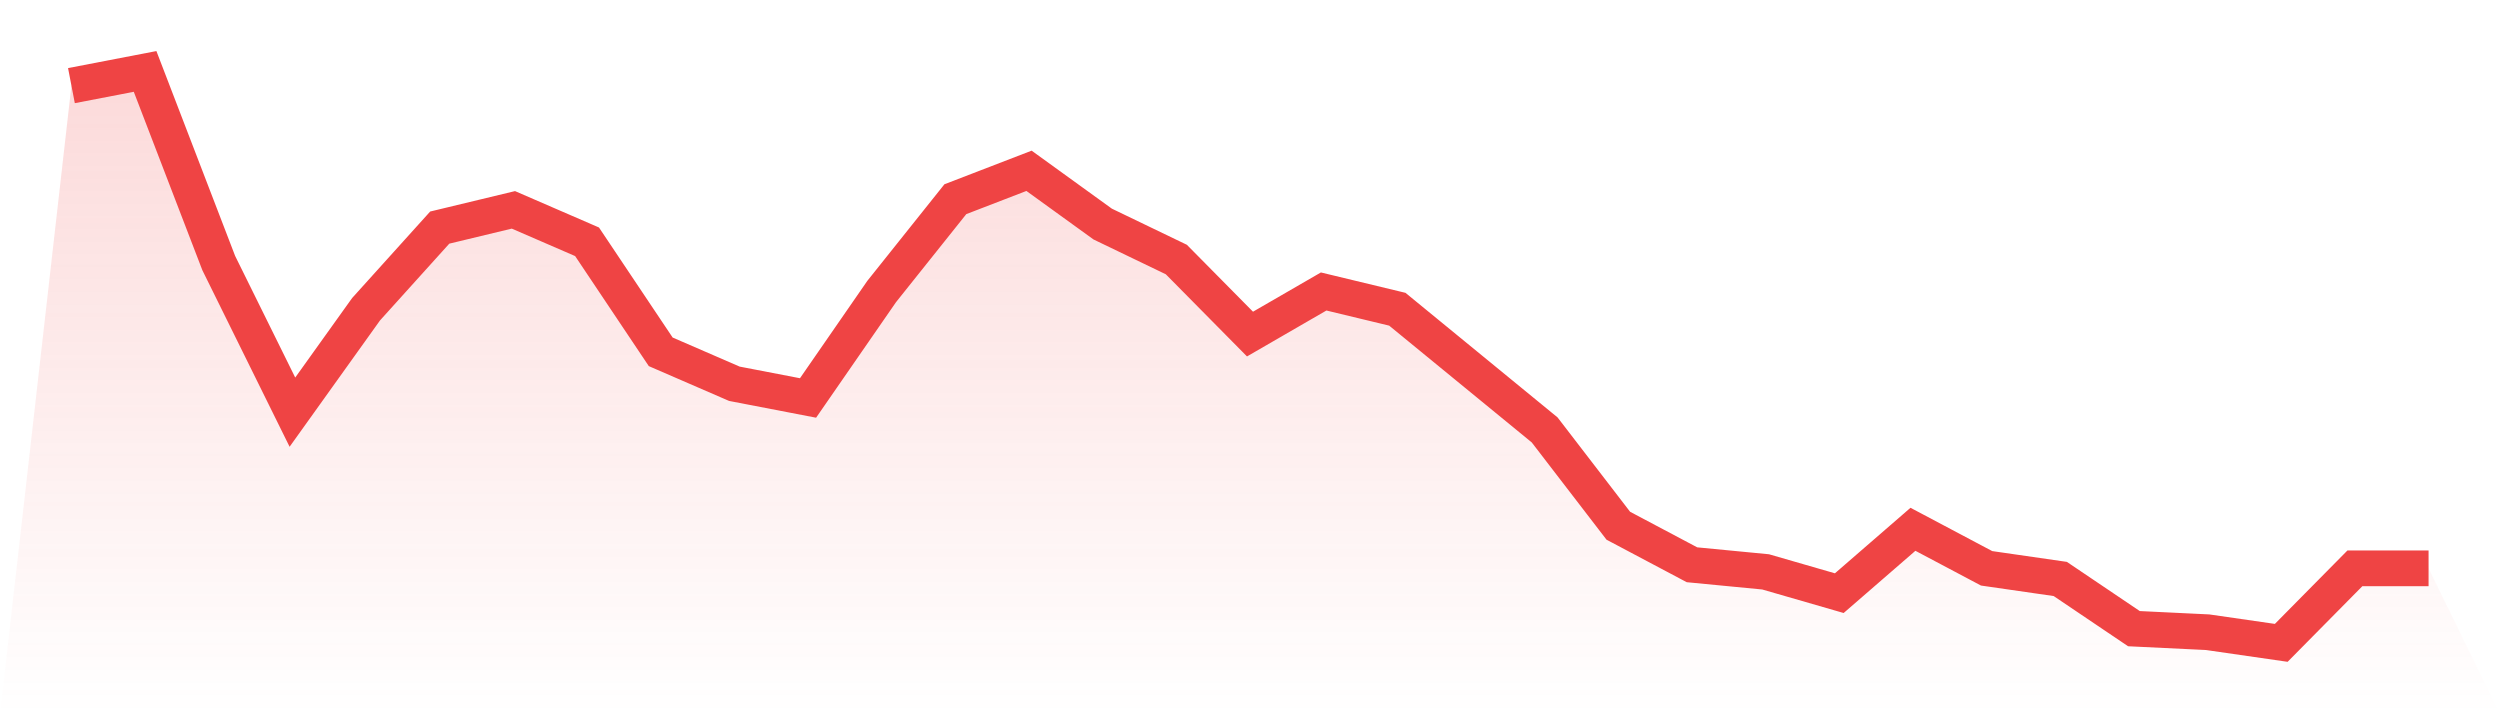
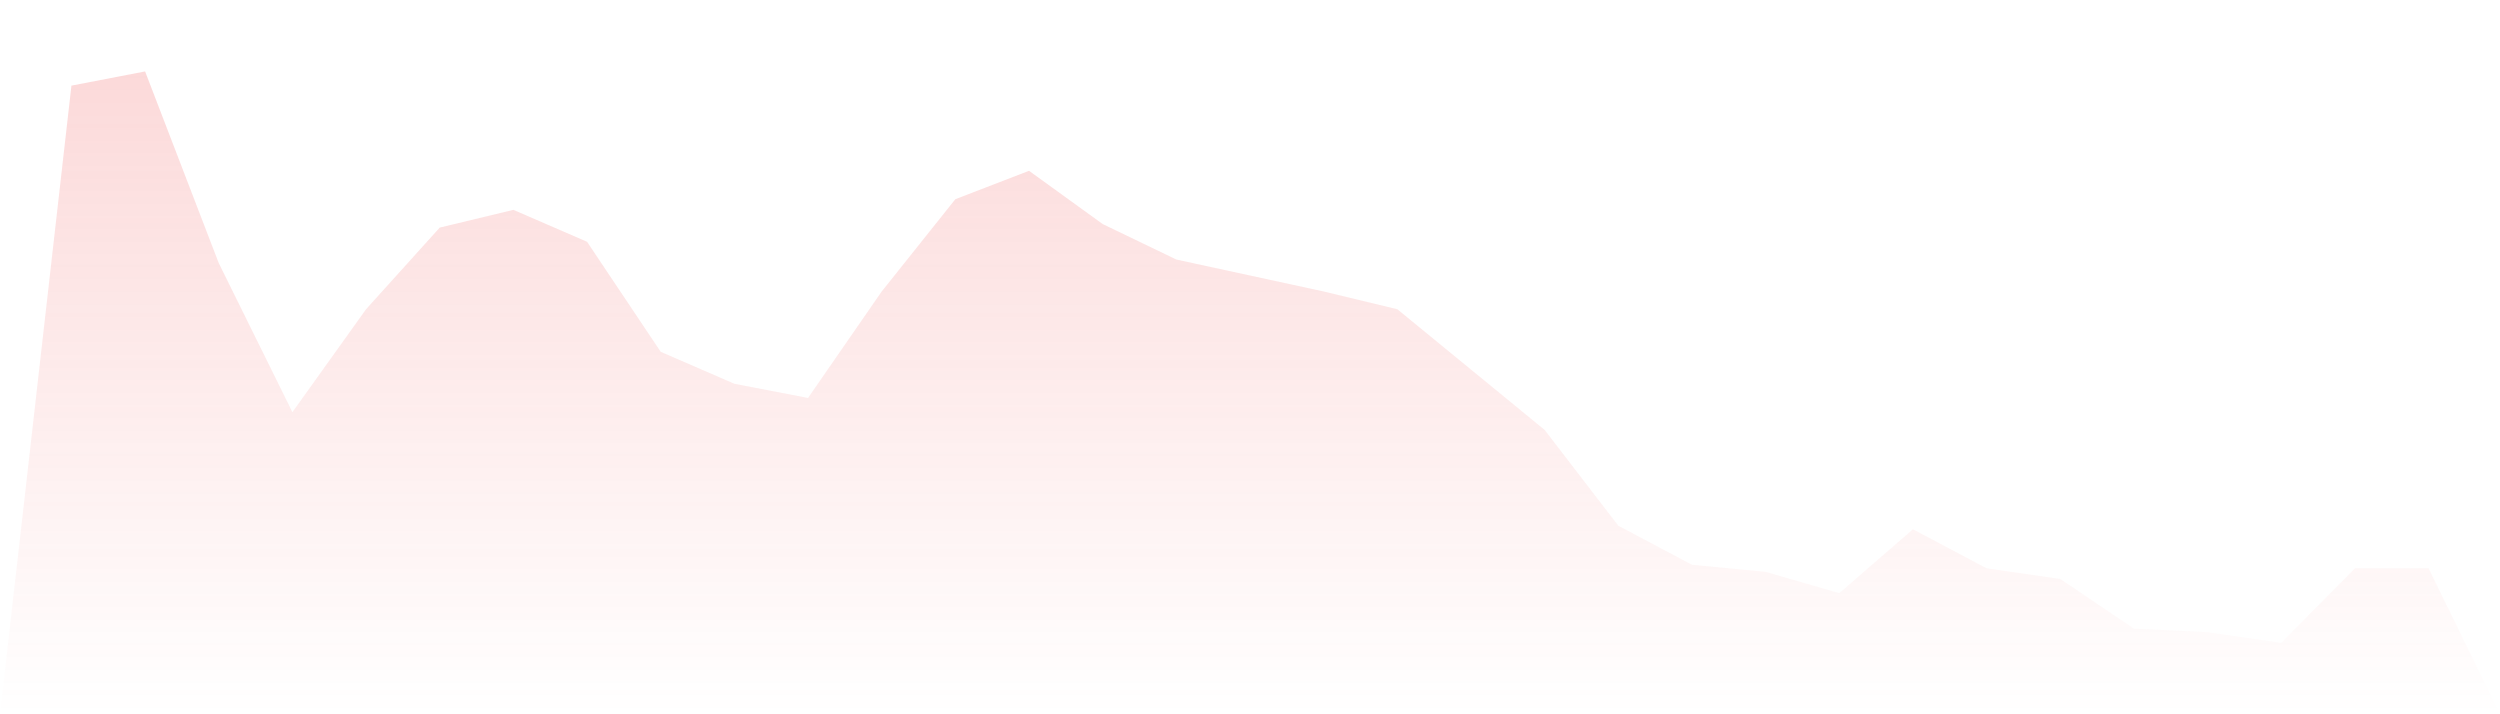
<svg xmlns="http://www.w3.org/2000/svg" viewBox="0 0 140 40">
  <defs>
    <linearGradient id="gradient" x1="0" x2="0" y1="0" y2="1">
      <stop offset="0%" stop-color="#ef4444" stop-opacity="0.2" />
      <stop offset="100%" stop-color="#ef4444" stop-opacity="0" />
    </linearGradient>
  </defs>
-   <path d="M4,4.795 L4,4.795 L8.125,4 L12.25,14.733 L16.375,23.081 L20.5,17.317 L24.625,12.745 L28.75,11.752 L32.875,13.54 L37,19.702 L41.125,21.491 L45.25,22.286 L49.375,16.323 L53.5,11.155 L57.625,9.565 L61.75,12.547 L65.875,14.534 L70,18.708 L74.125,16.323 L78.25,17.317 L82.375,20.696 L86.5,24.075 L90.625,29.441 L94.75,31.627 L98.875,32.025 L103,33.217 L107.125,29.64 L111.25,31.826 L115.375,32.422 L119.5,35.205 L123.625,35.404 L127.75,36 L131.875,31.826 L136,31.826 L140,40 L0,40 z" fill="url(#gradient)" />
-   <path d="M4,4.795 L4,4.795 L8.125,4 L12.25,14.733 L16.375,23.081 L20.5,17.317 L24.625,12.745 L28.75,11.752 L32.875,13.54 L37,19.702 L41.125,21.491 L45.25,22.286 L49.375,16.323 L53.5,11.155 L57.625,9.565 L61.75,12.547 L65.875,14.534 L70,18.708 L74.125,16.323 L78.25,17.317 L82.375,20.696 L86.5,24.075 L90.625,29.441 L94.75,31.627 L98.875,32.025 L103,33.217 L107.125,29.64 L111.25,31.826 L115.375,32.422 L119.5,35.205 L123.625,35.404 L127.75,36 L131.875,31.826 L136,31.826" fill="none" stroke="#ef4444" stroke-width="2" />
+   <path d="M4,4.795 L4,4.795 L8.125,4 L12.25,14.733 L16.375,23.081 L20.5,17.317 L24.625,12.745 L28.75,11.752 L32.875,13.54 L37,19.702 L41.125,21.491 L45.25,22.286 L49.375,16.323 L53.5,11.155 L57.625,9.565 L61.75,12.547 L65.875,14.534 L74.125,16.323 L78.25,17.317 L82.375,20.696 L86.5,24.075 L90.625,29.441 L94.75,31.627 L98.875,32.025 L103,33.217 L107.125,29.64 L111.25,31.826 L115.375,32.422 L119.5,35.205 L123.625,35.404 L127.75,36 L131.875,31.826 L136,31.826 L140,40 L0,40 z" fill="url(#gradient)" />
</svg>